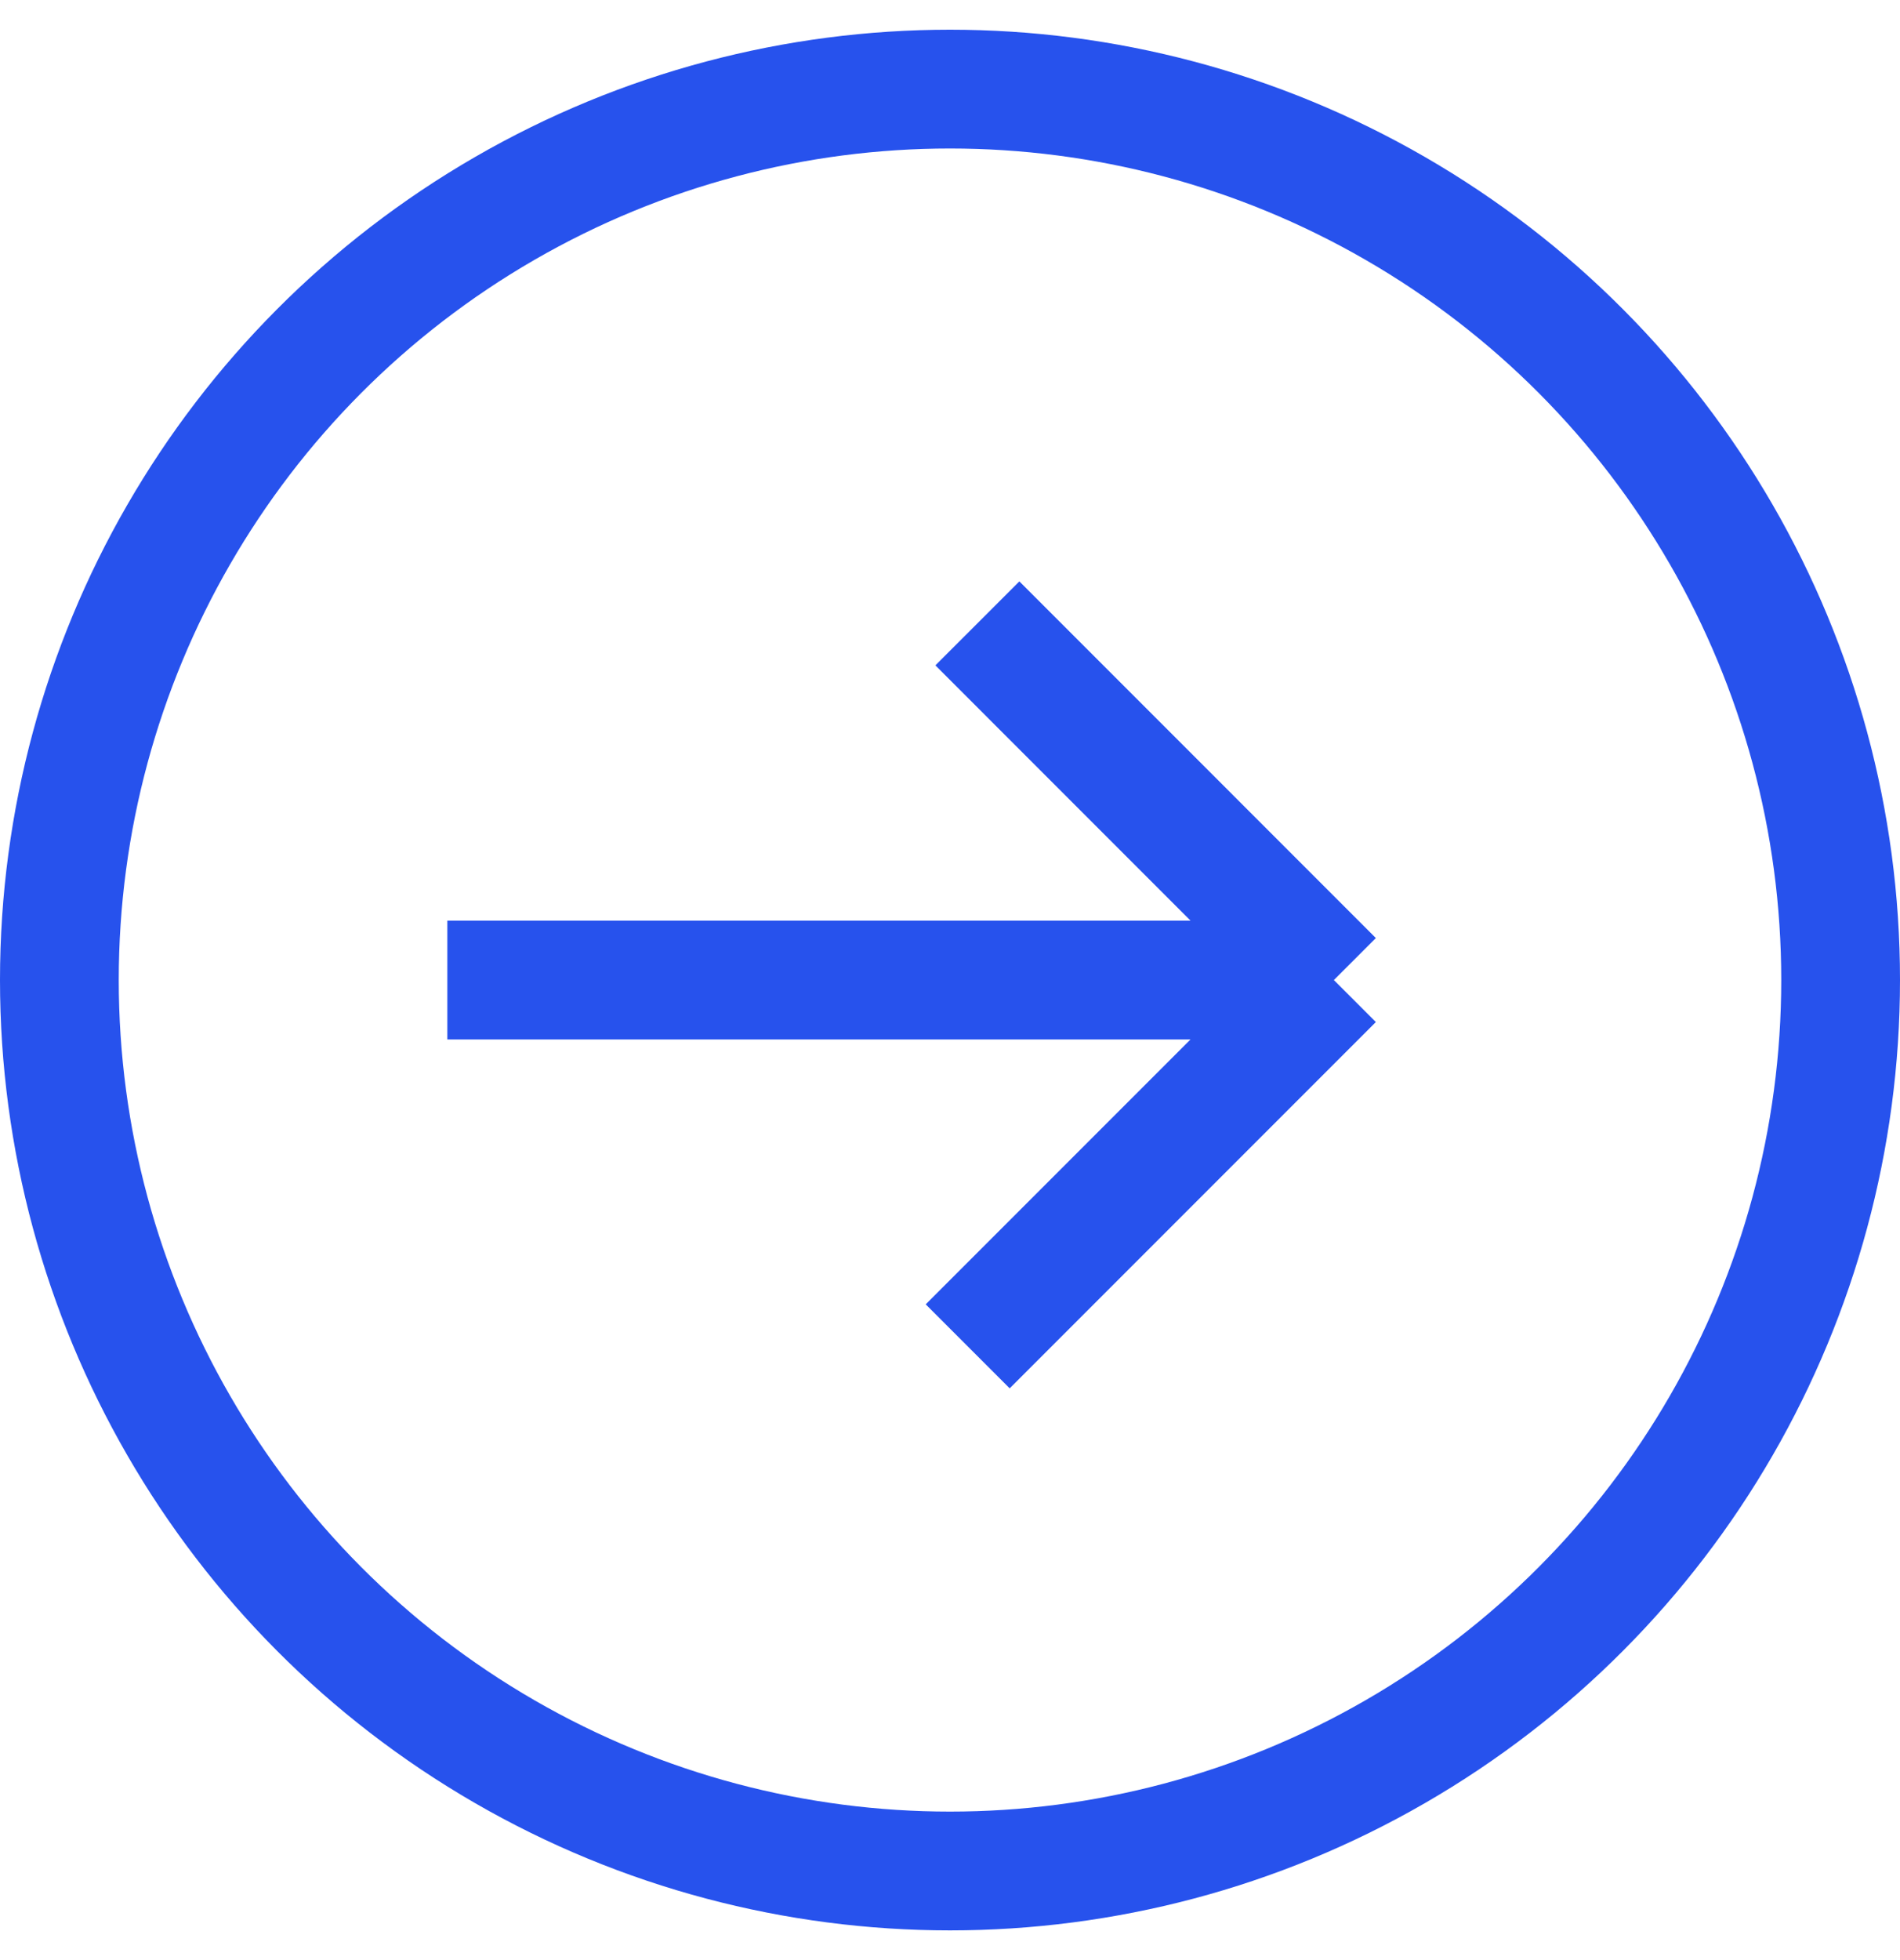
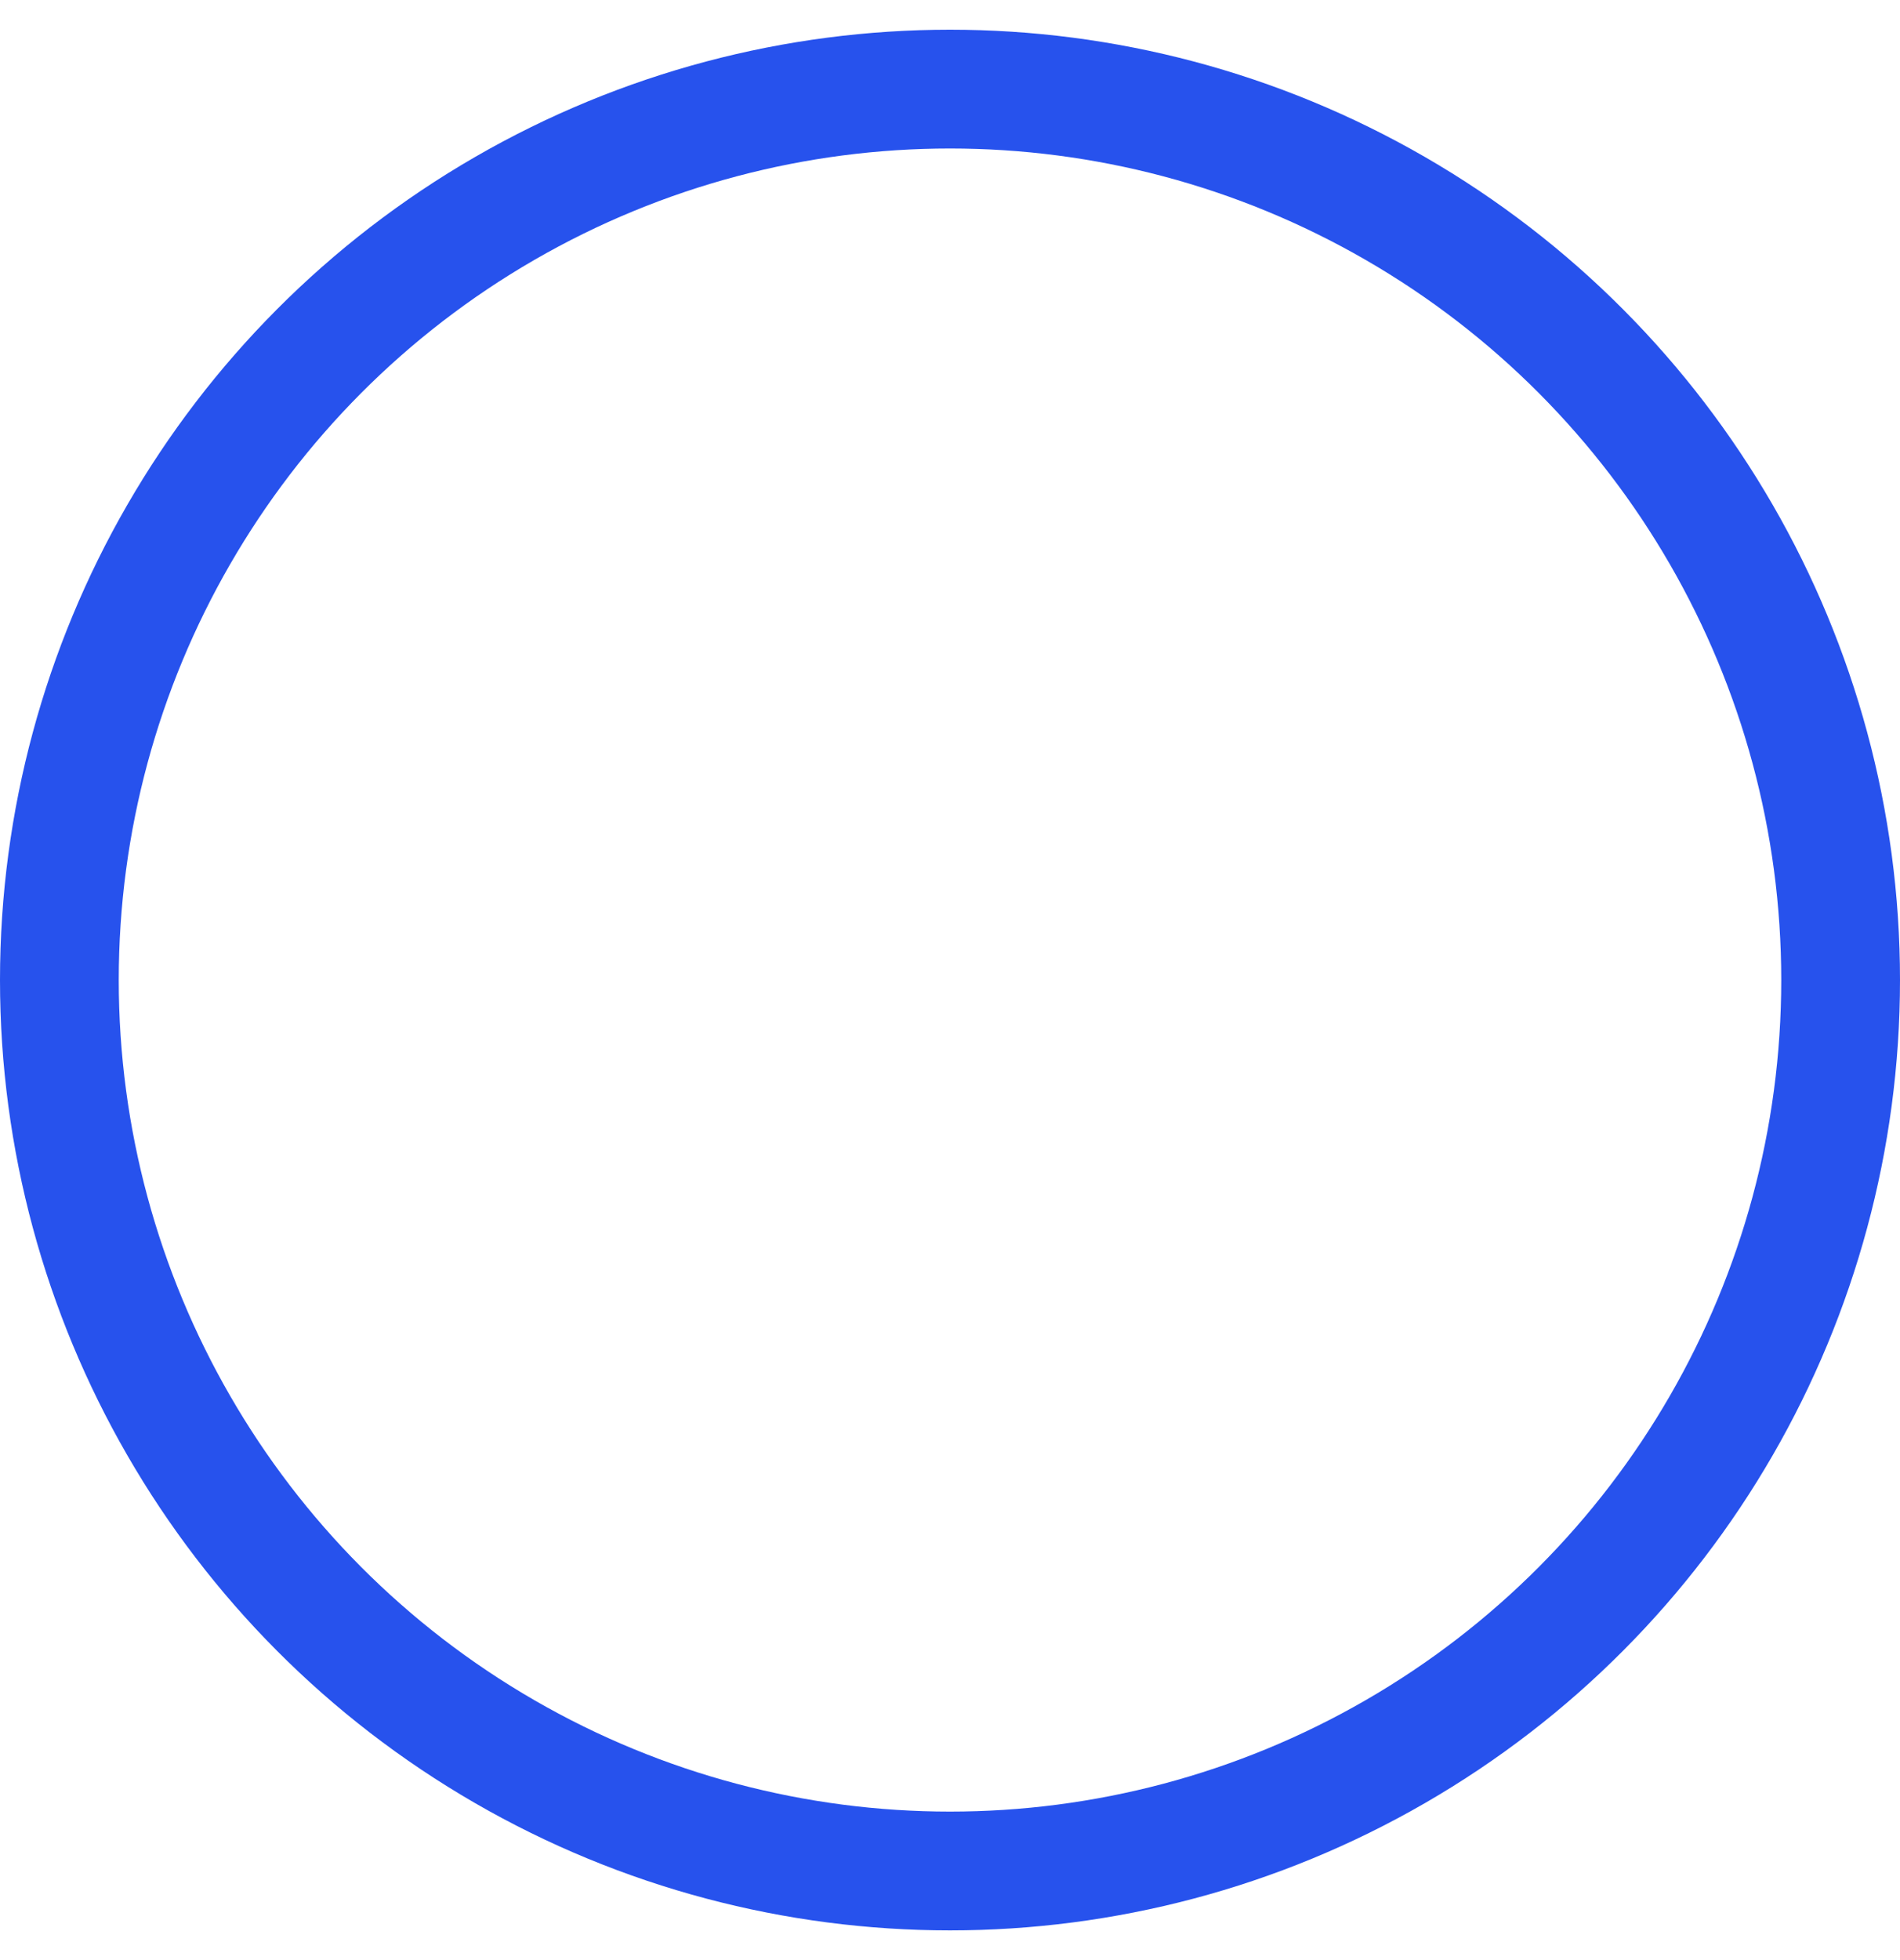
<svg xmlns="http://www.w3.org/2000/svg" width="32" height="33" viewBox="0 0 32 33" fill="none">
-   <path d="M7.534 16.5L22.465 16.5M22.465 16.5L16.461 10.495M22.465 16.5L16.298 22.667" stroke="#2752ED" stroke-width="2" />
  <circle cx="16" cy="16.5" r="15" stroke="#2752ED" stroke-width="2" />
</svg>